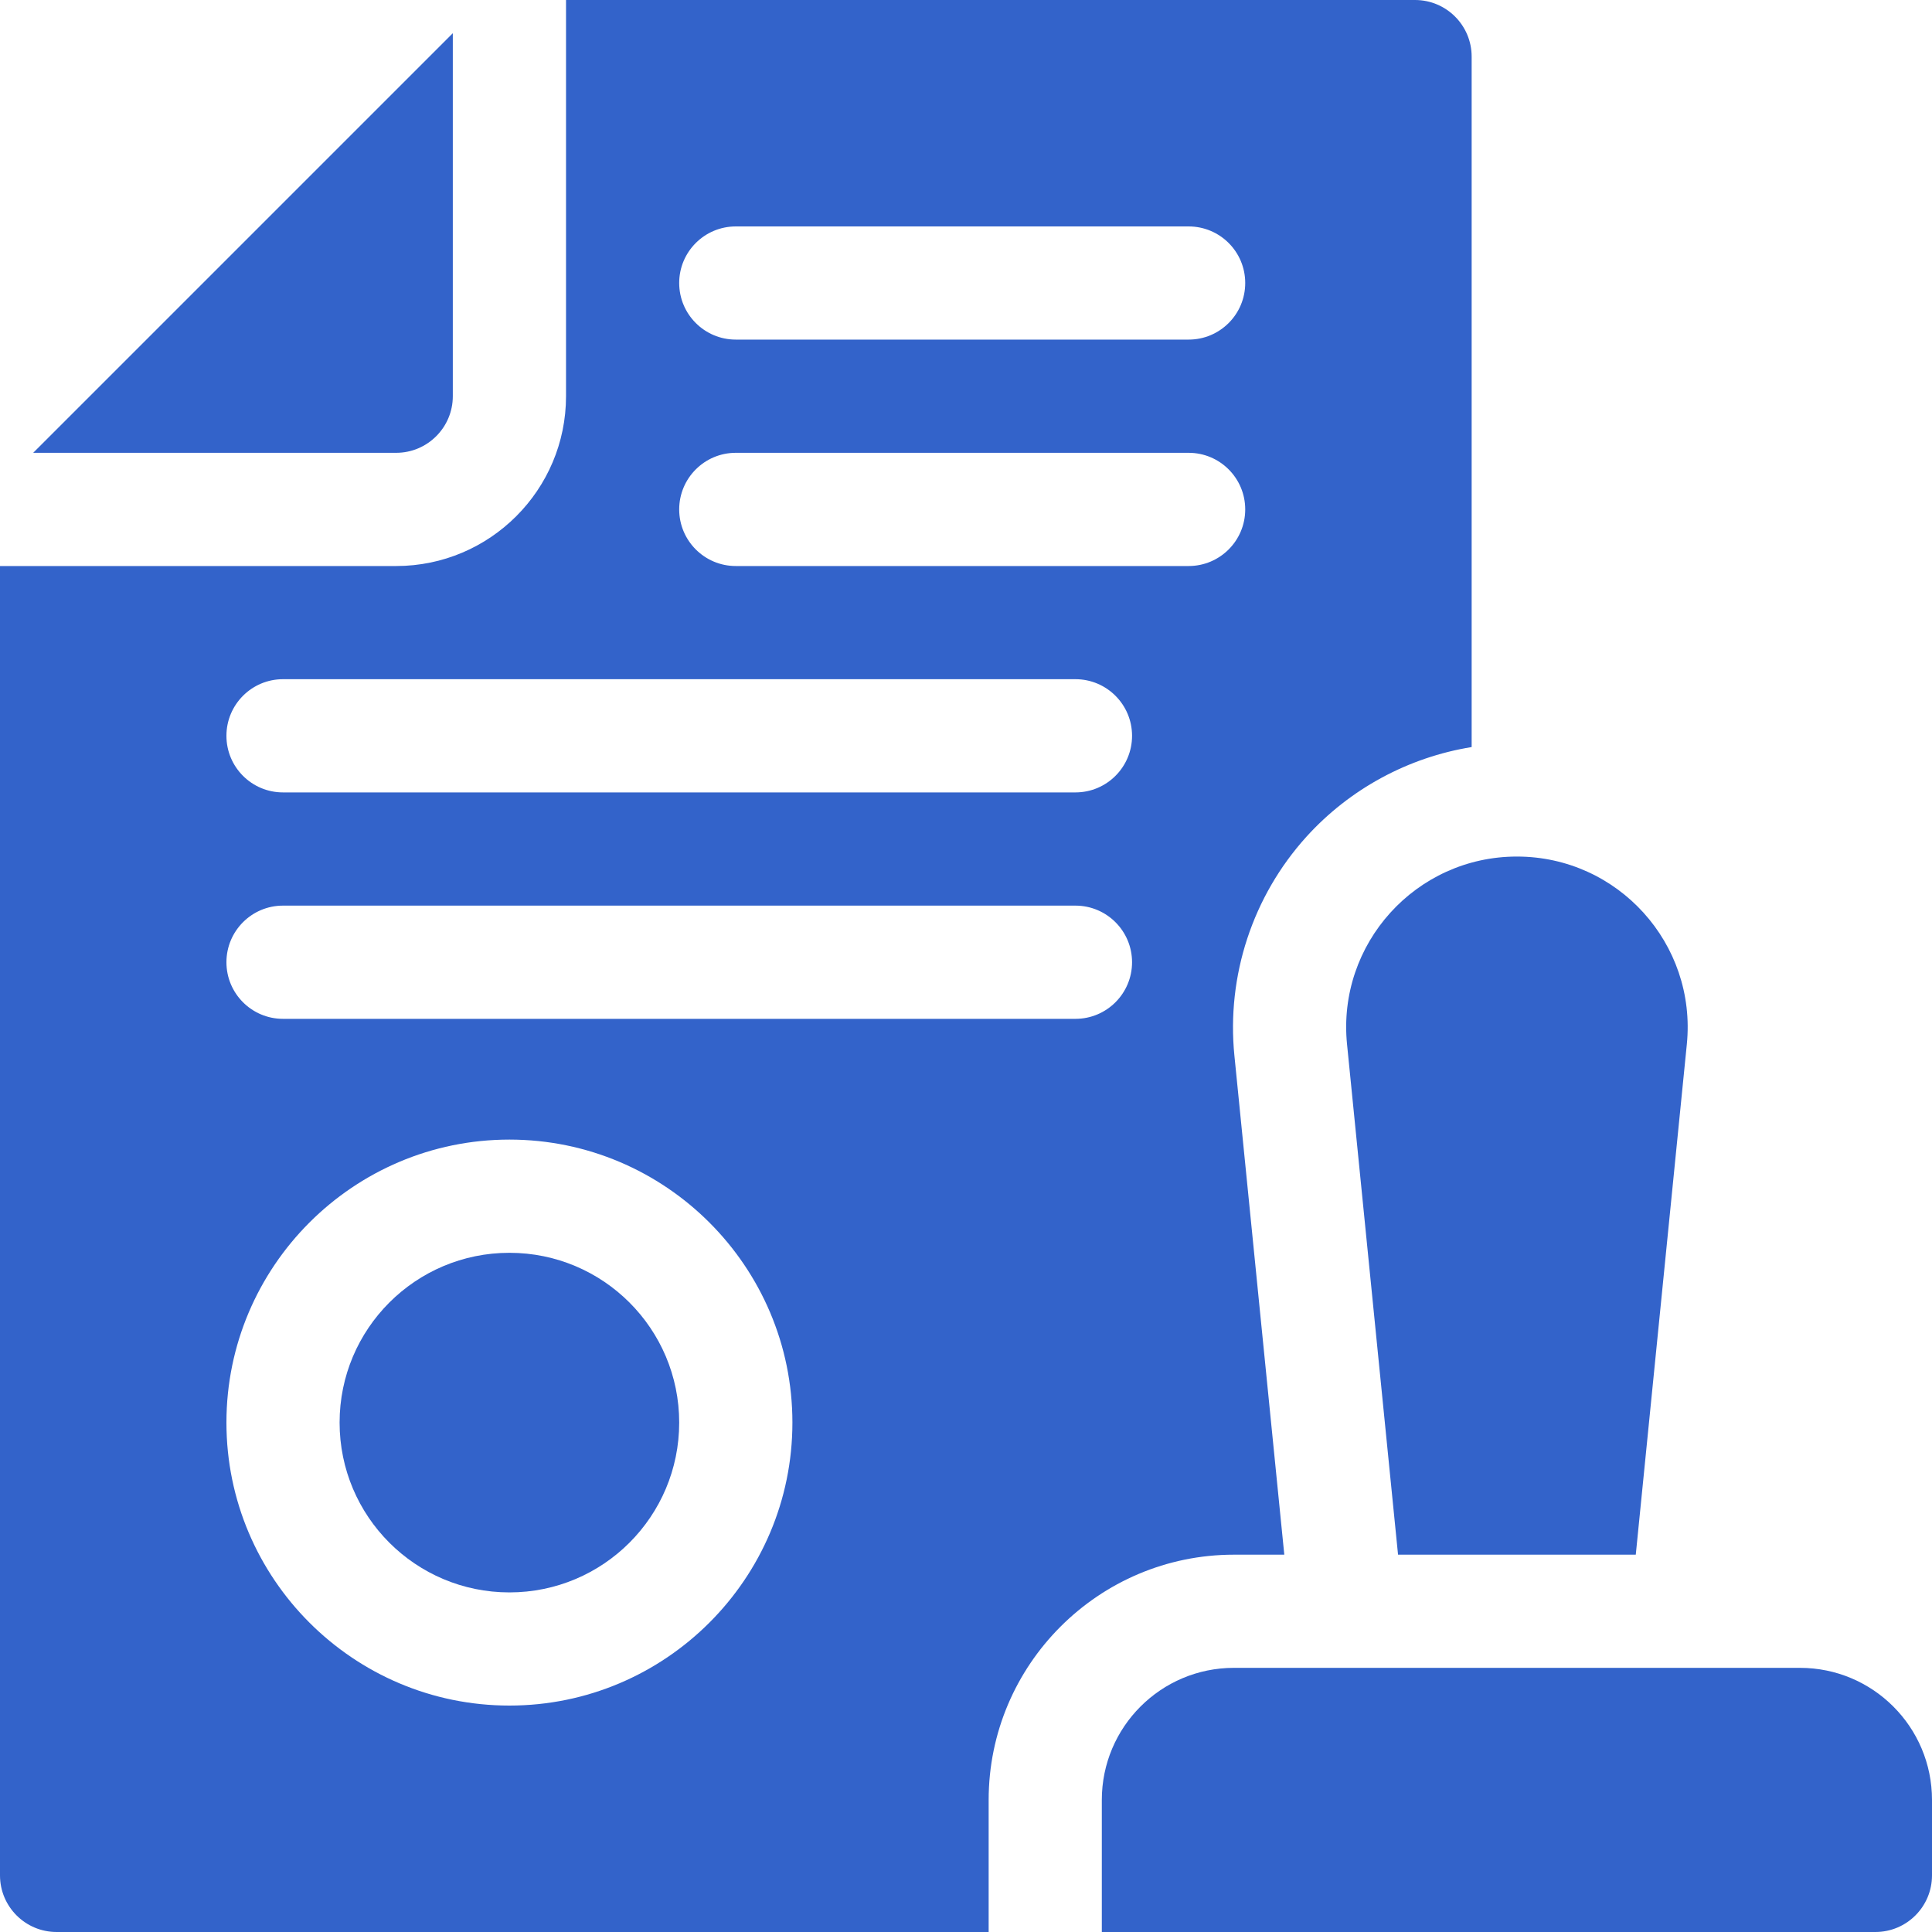
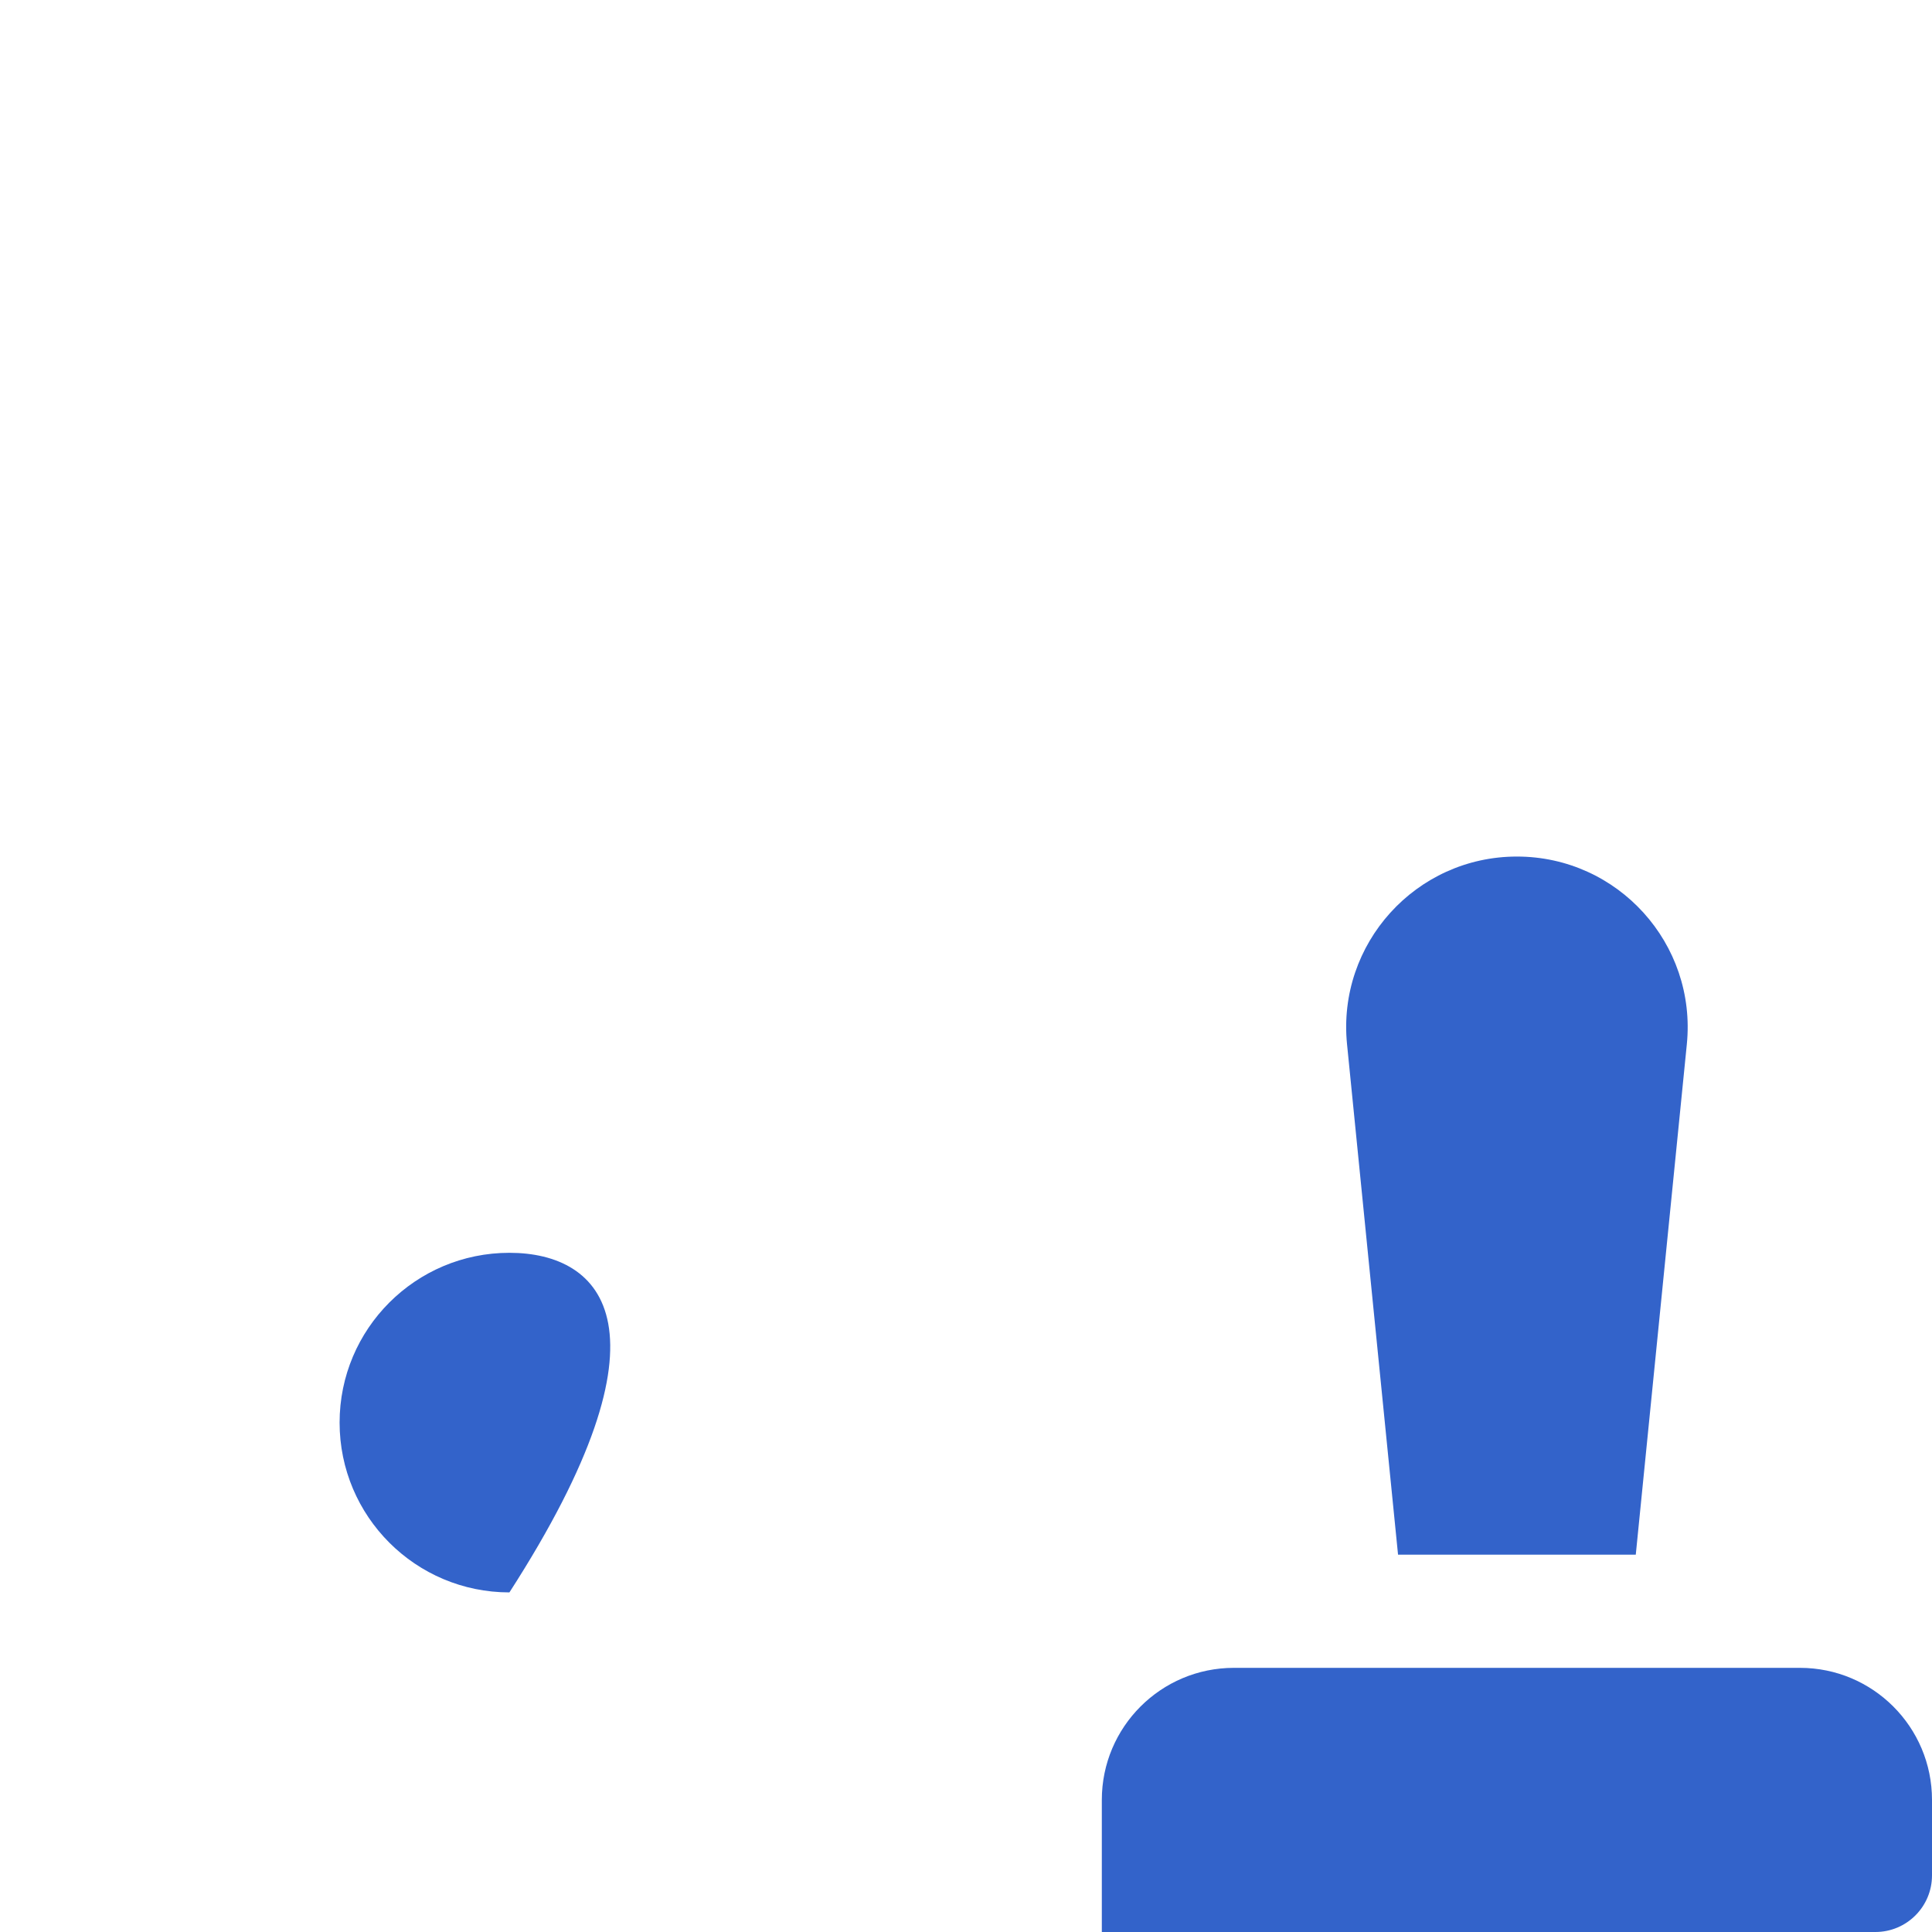
<svg xmlns="http://www.w3.org/2000/svg" width="40" height="40" viewBox="0 0 40 40" fill="none">
-   <path d="M9.375 8.203V0.687L0.687 9.375H8.203C8.849 9.375 9.375 8.849 9.375 8.203Z" fill="#3363CA" />
-   <path d="M10.547 32.969C12.489 32.969 14.062 31.395 14.062 29.453C14.062 27.512 12.489 25.938 10.547 25.938C8.605 25.938 7.031 27.512 7.031 29.453C7.031 31.395 8.605 32.969 10.547 32.969Z" fill="#3363CA" />
+   <path d="M10.547 32.969C14.062 27.512 12.489 25.938 10.547 25.938C8.605 25.938 7.031 27.512 7.031 29.453C7.031 31.395 8.605 32.969 10.547 32.969Z" fill="#3363CA" />
  <path d="M37.266 34.531H25.547C24.037 34.531 22.812 35.755 22.812 37.266V40H38.828C39.475 40 40 39.475 40 38.828V37.266C40 35.755 38.776 34.531 37.266 34.531Z" fill="#3363CA" />
-   <path d="M26.59 32.188L25.557 21.855C25.392 20.205 25.935 18.554 27.047 17.325C27.948 16.33 29.16 15.679 30.469 15.467V1.172C30.469 0.525 29.944 0 29.297 0H11.719V8.203C11.719 10.142 10.142 11.719 8.203 11.719H0V38.828C0 39.475 0.525 40 1.172 40H20.469V37.266C20.469 34.465 22.747 32.188 25.547 32.188H26.59ZM15.234 4.688H24.609C25.257 4.688 25.781 5.212 25.781 5.859C25.781 6.507 25.257 7.031 24.609 7.031H15.234C14.587 7.031 14.062 6.507 14.062 5.859C14.062 5.212 14.587 4.688 15.234 4.688ZM10.547 35.312C7.316 35.312 4.688 32.684 4.688 29.453C4.688 26.222 7.316 23.594 10.547 23.594C13.778 23.594 16.406 26.222 16.406 29.453C16.406 32.684 13.778 35.312 10.547 35.312ZM22.266 21.094H5.859C5.212 21.094 4.688 20.569 4.688 19.922C4.688 19.275 5.212 18.75 5.859 18.75H22.266C22.913 18.75 23.438 19.275 23.438 19.922C23.438 20.569 22.913 21.094 22.266 21.094ZM22.266 16.406H5.859C5.212 16.406 4.688 15.882 4.688 15.234C4.688 14.587 5.212 14.062 5.859 14.062H22.266C22.913 14.062 23.438 14.587 23.438 15.234C23.438 15.882 22.913 16.406 22.266 16.406ZM24.609 11.719H15.234C14.587 11.719 14.062 11.194 14.062 10.547C14.062 9.9 14.587 9.375 15.234 9.375H24.609C25.257 9.375 25.781 9.9 25.781 10.547C25.781 11.194 25.257 11.719 24.609 11.719Z" fill="#3363CA" />
  <path d="M27.889 21.621L28.945 32.188H33.867L34.924 21.621C35.132 19.54 33.498 17.734 31.406 17.734C29.315 17.734 27.68 19.54 27.889 21.621Z" fill="#3363CA" />
</svg>